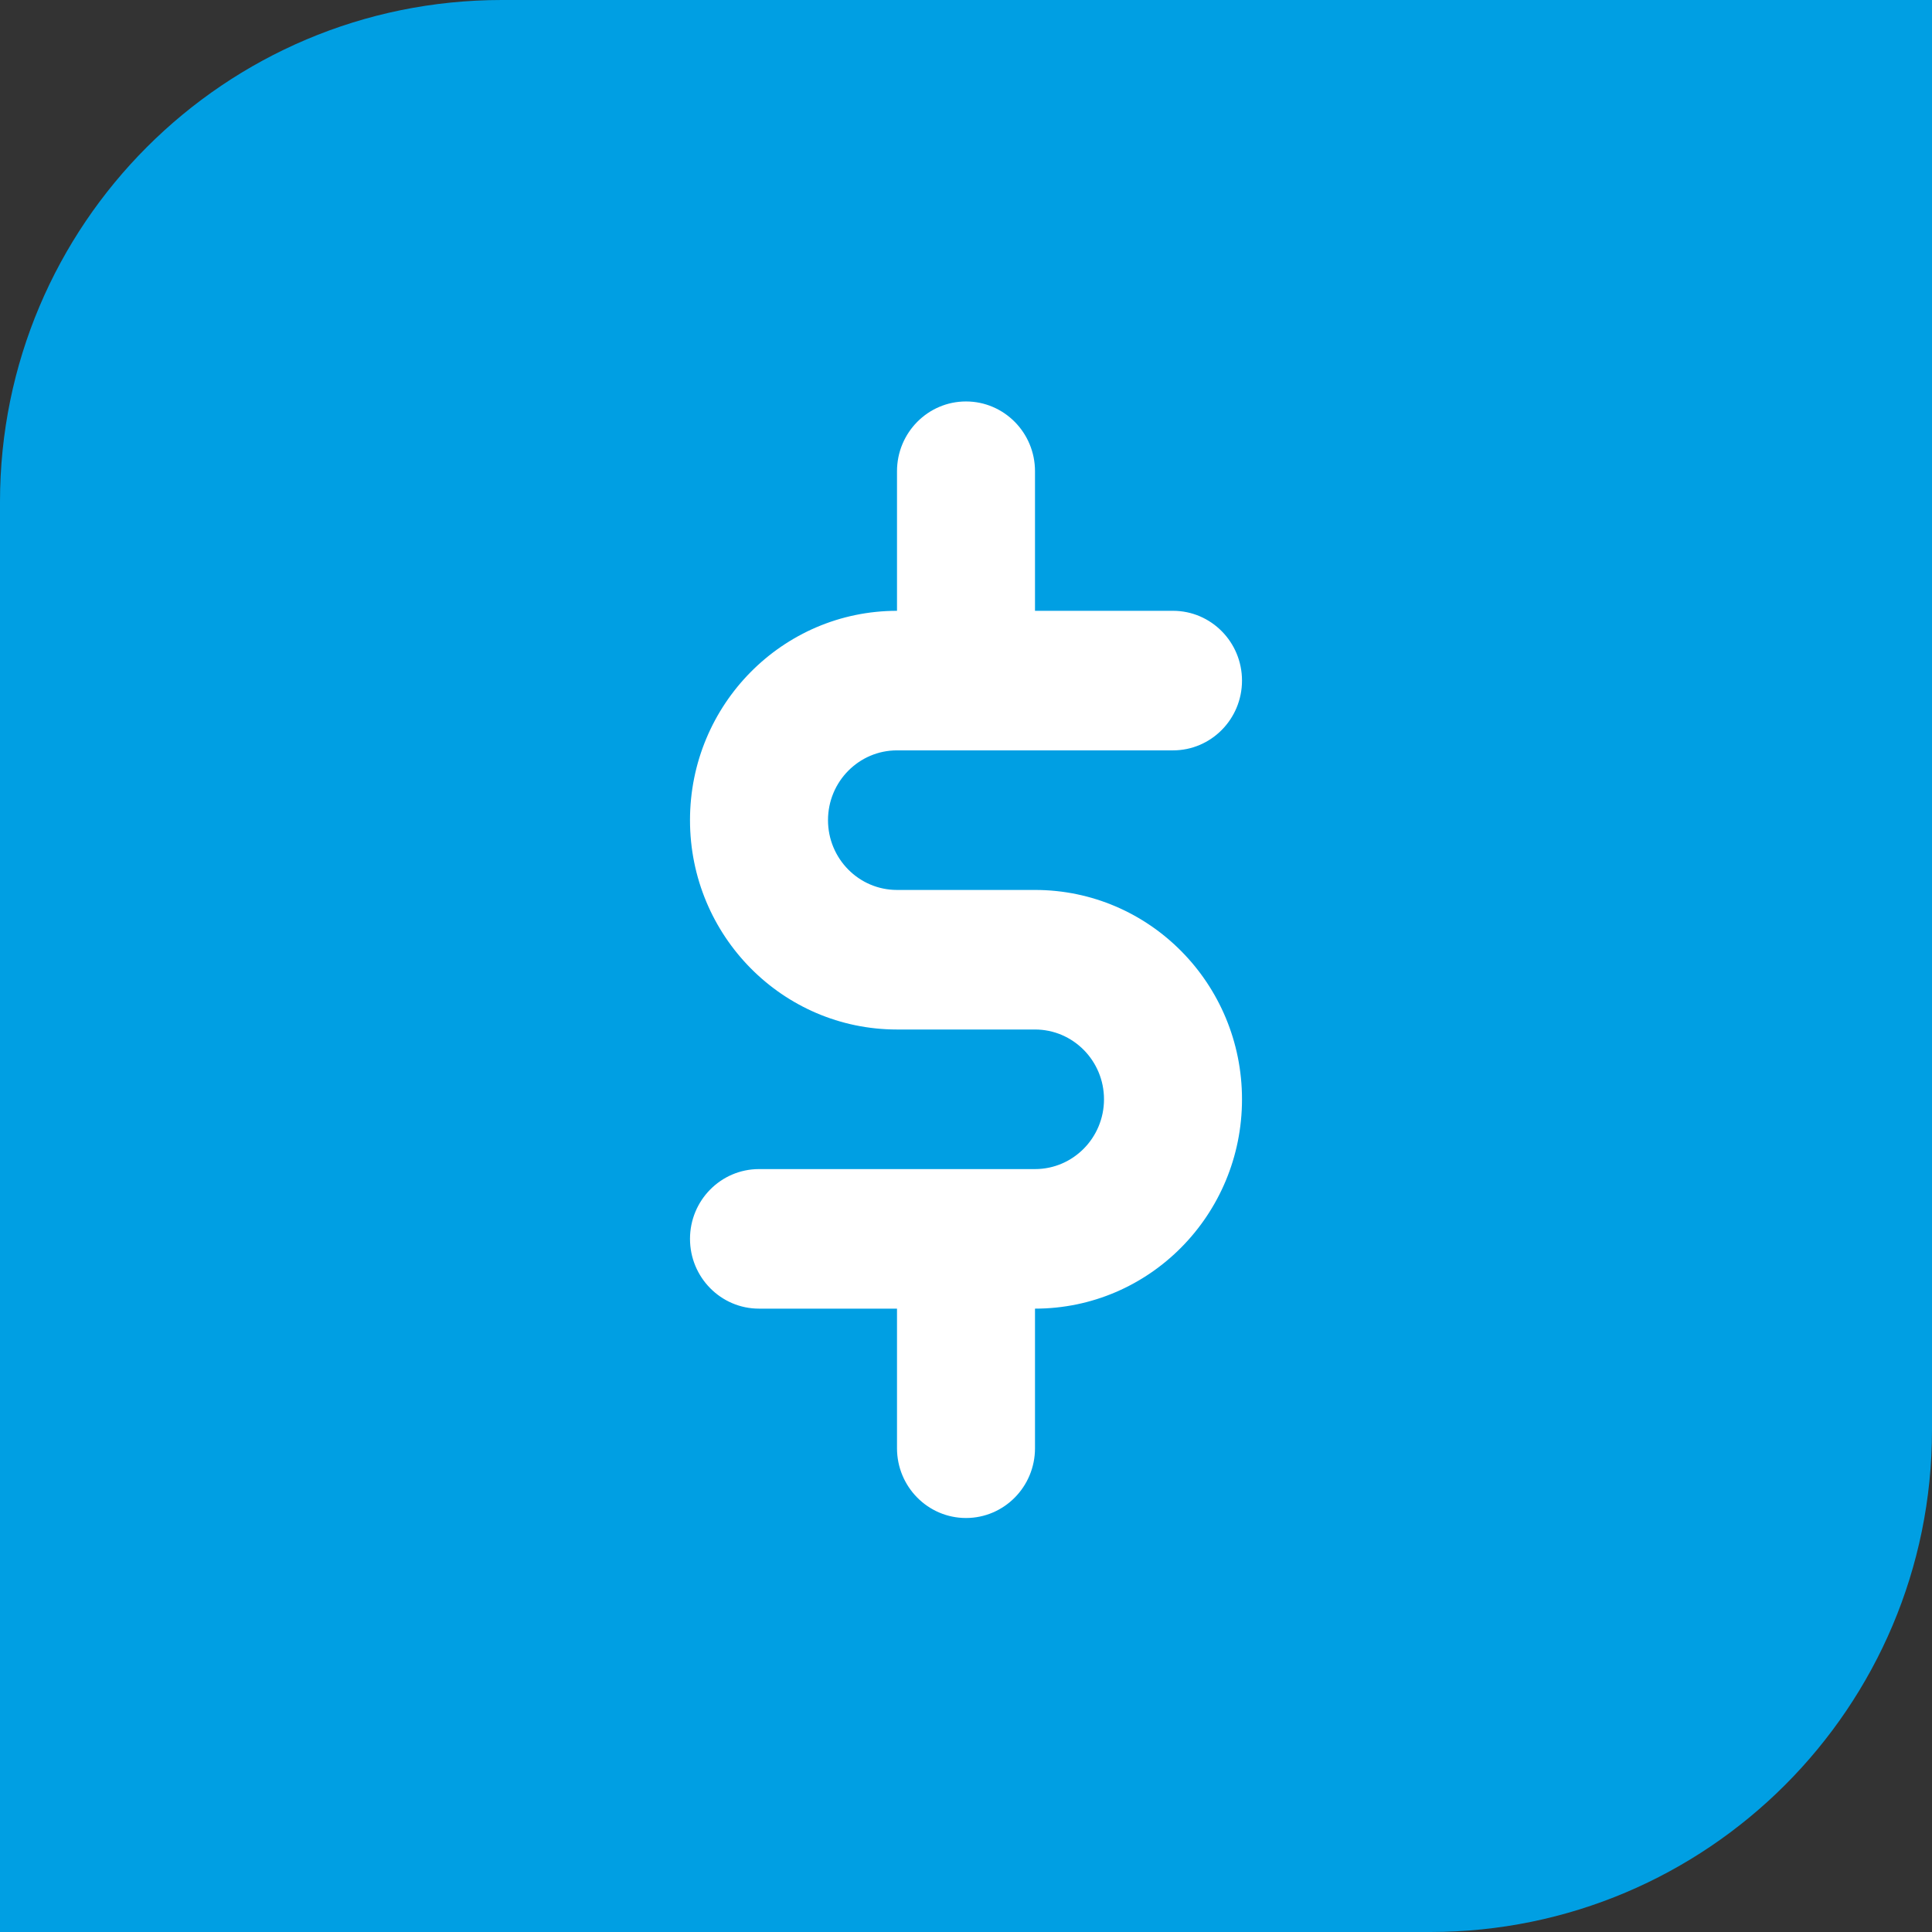
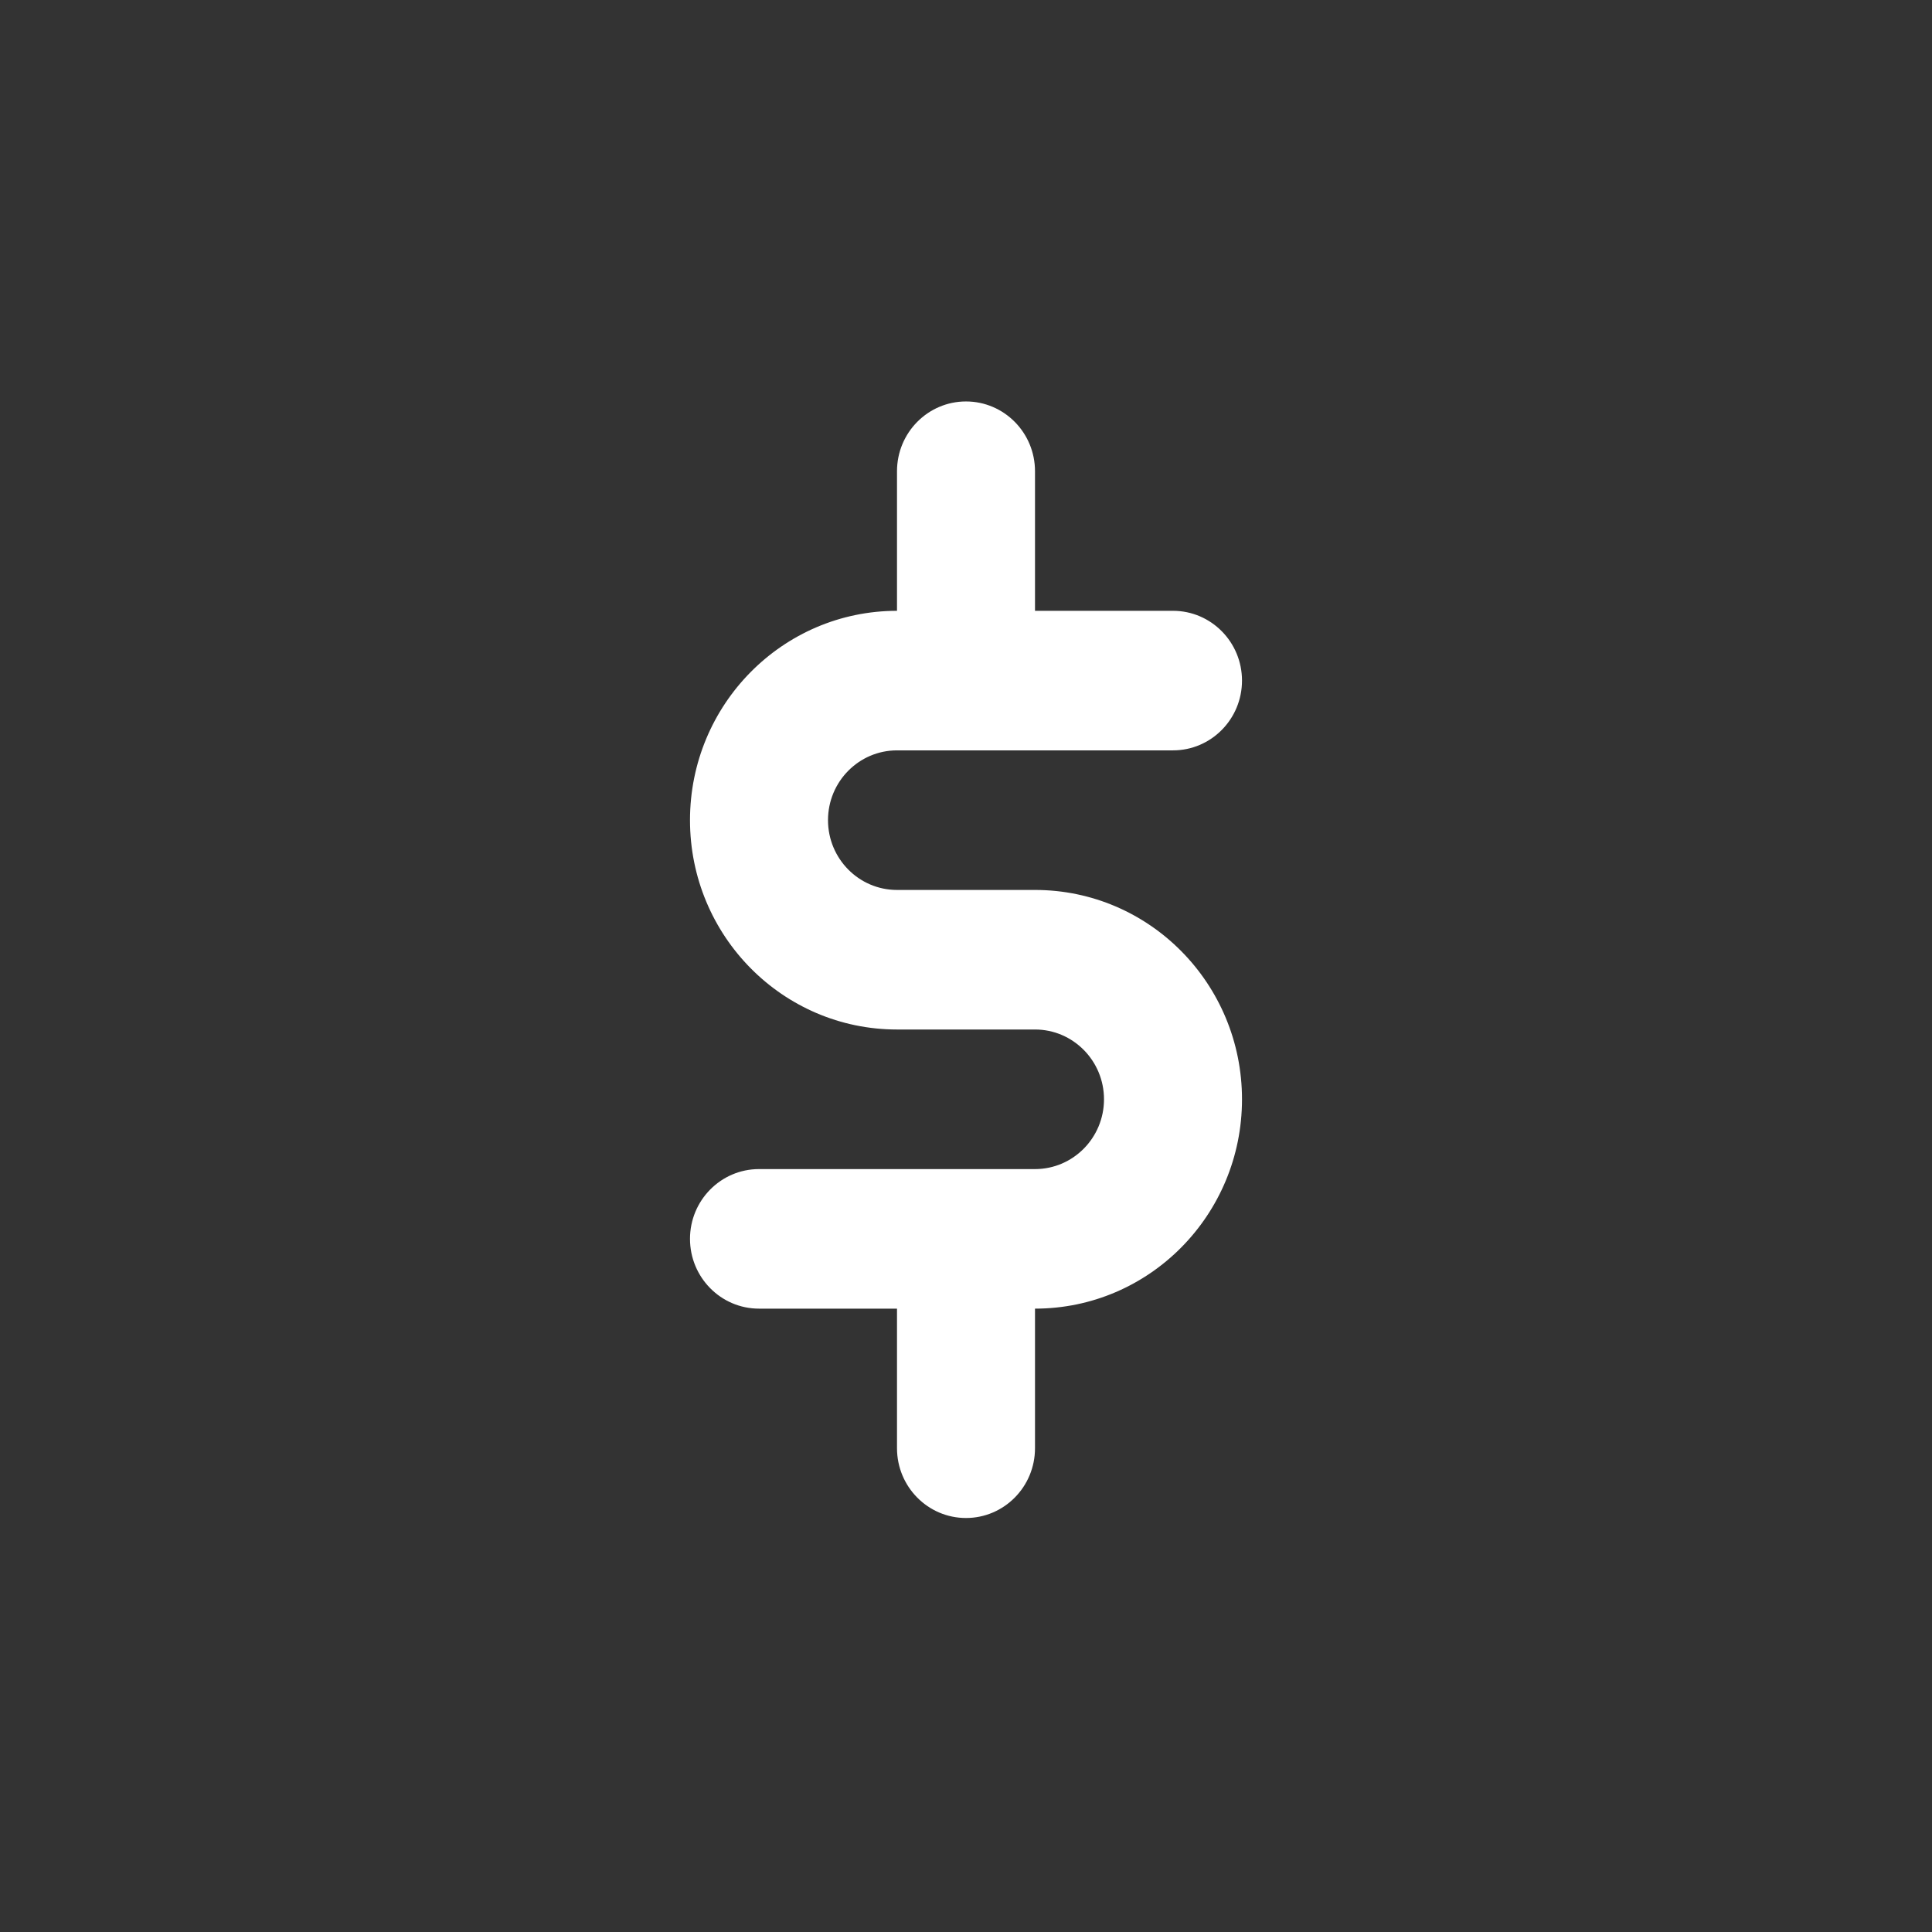
<svg xmlns="http://www.w3.org/2000/svg" width="154" height="154" viewBox="0 0 154 154" fill="none">
  <rect x="0" y="0" width="154" height="154" fill="#333333" stroke="none" />
-   <path d="M0 40C0 17.909 17.909 0 40 0H154V114C154 136.091 136.091 154 114 154H0V40Z" fill="#009FE3" />
  <path d="M55 65.375C55 56.158 62.386 48.688 71.5 48.688V37.562C71.5 34.492 73.964 32 77 32C80.036 32 82.5 34.492 82.5 37.562V48.688H93.5C96.536 48.688 99 51.179 99 54.25C99 57.321 96.536 59.812 93.5 59.812H71.5C68.464 59.812 66 62.304 66 65.375C66 68.445 68.464 70.938 71.5 70.938H82.5C91.614 70.938 99 78.408 99 87.625C99 96.842 91.614 104.312 82.5 104.312V115.438C82.5 118.508 80.036 121 77 121C73.964 121 71.5 118.508 71.5 115.438V104.312H60.5C57.464 104.312 55 101.821 55 98.75C55 95.68 57.464 93.188 60.5 93.188H82.5C85.536 93.188 88 90.695 88 87.625C88 84.555 85.536 82.062 82.5 82.062H71.5C62.386 82.062 55 74.592 55 65.375Z" fill="white" />
</svg>